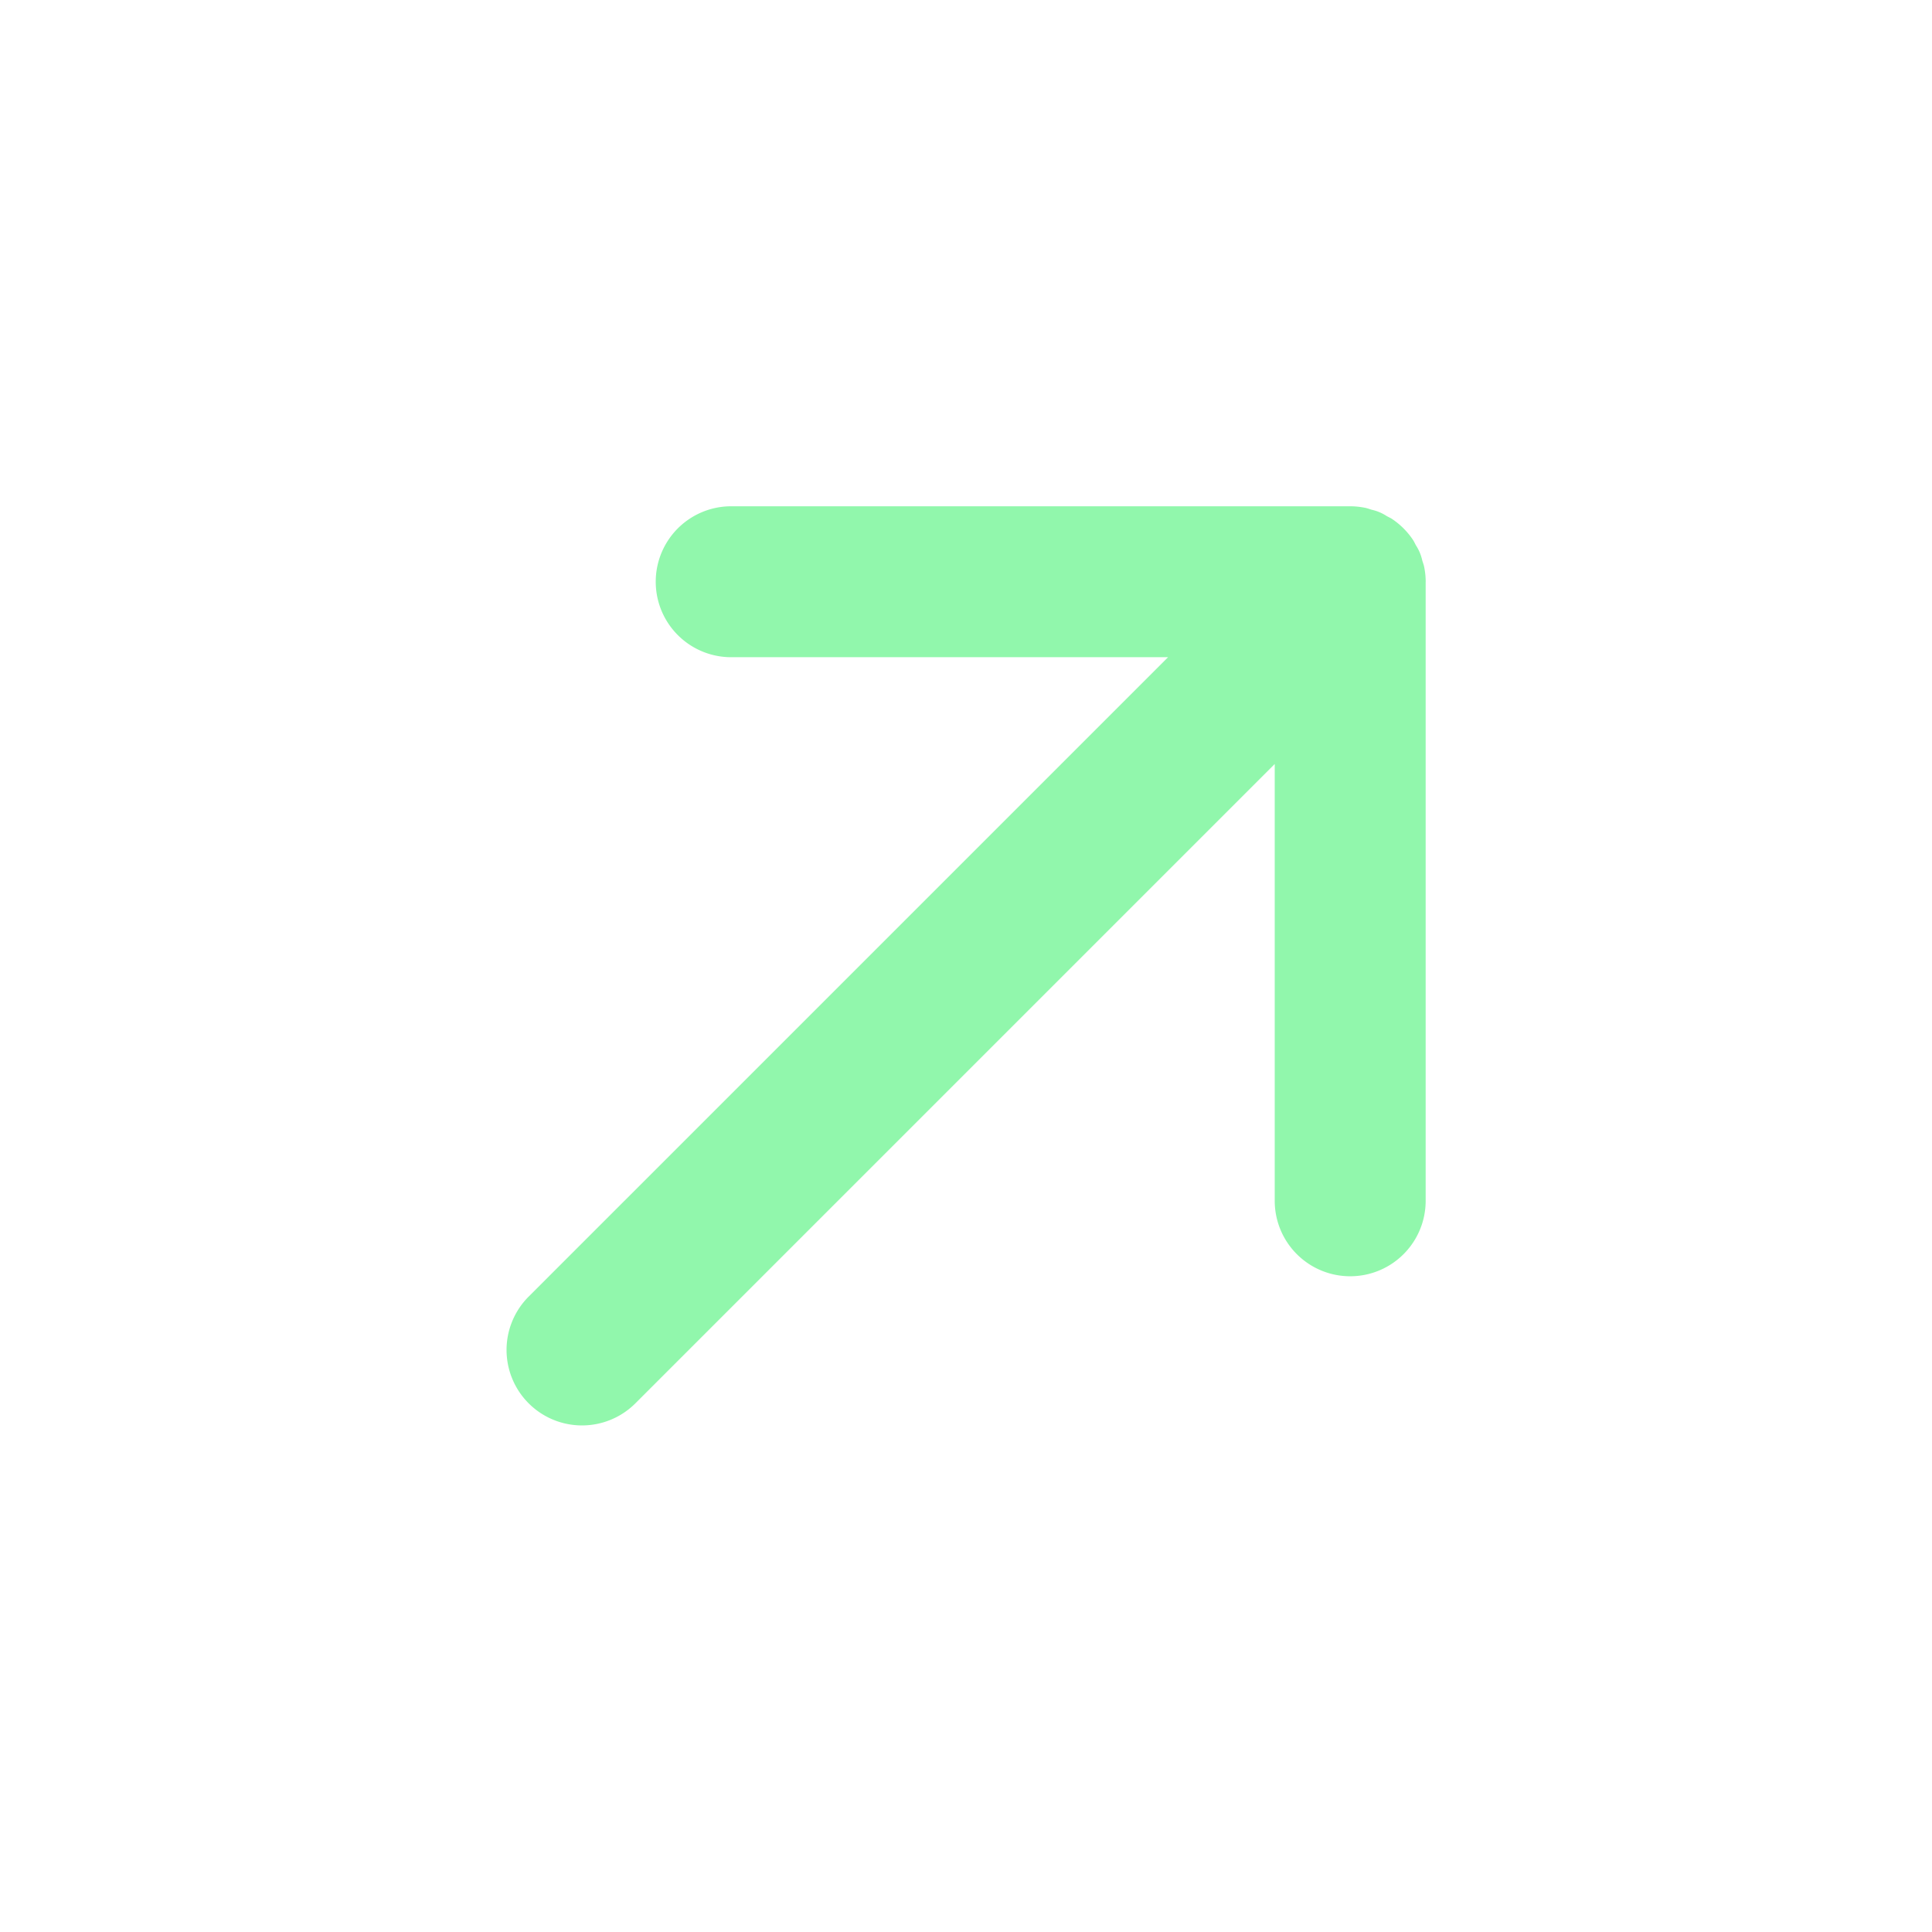
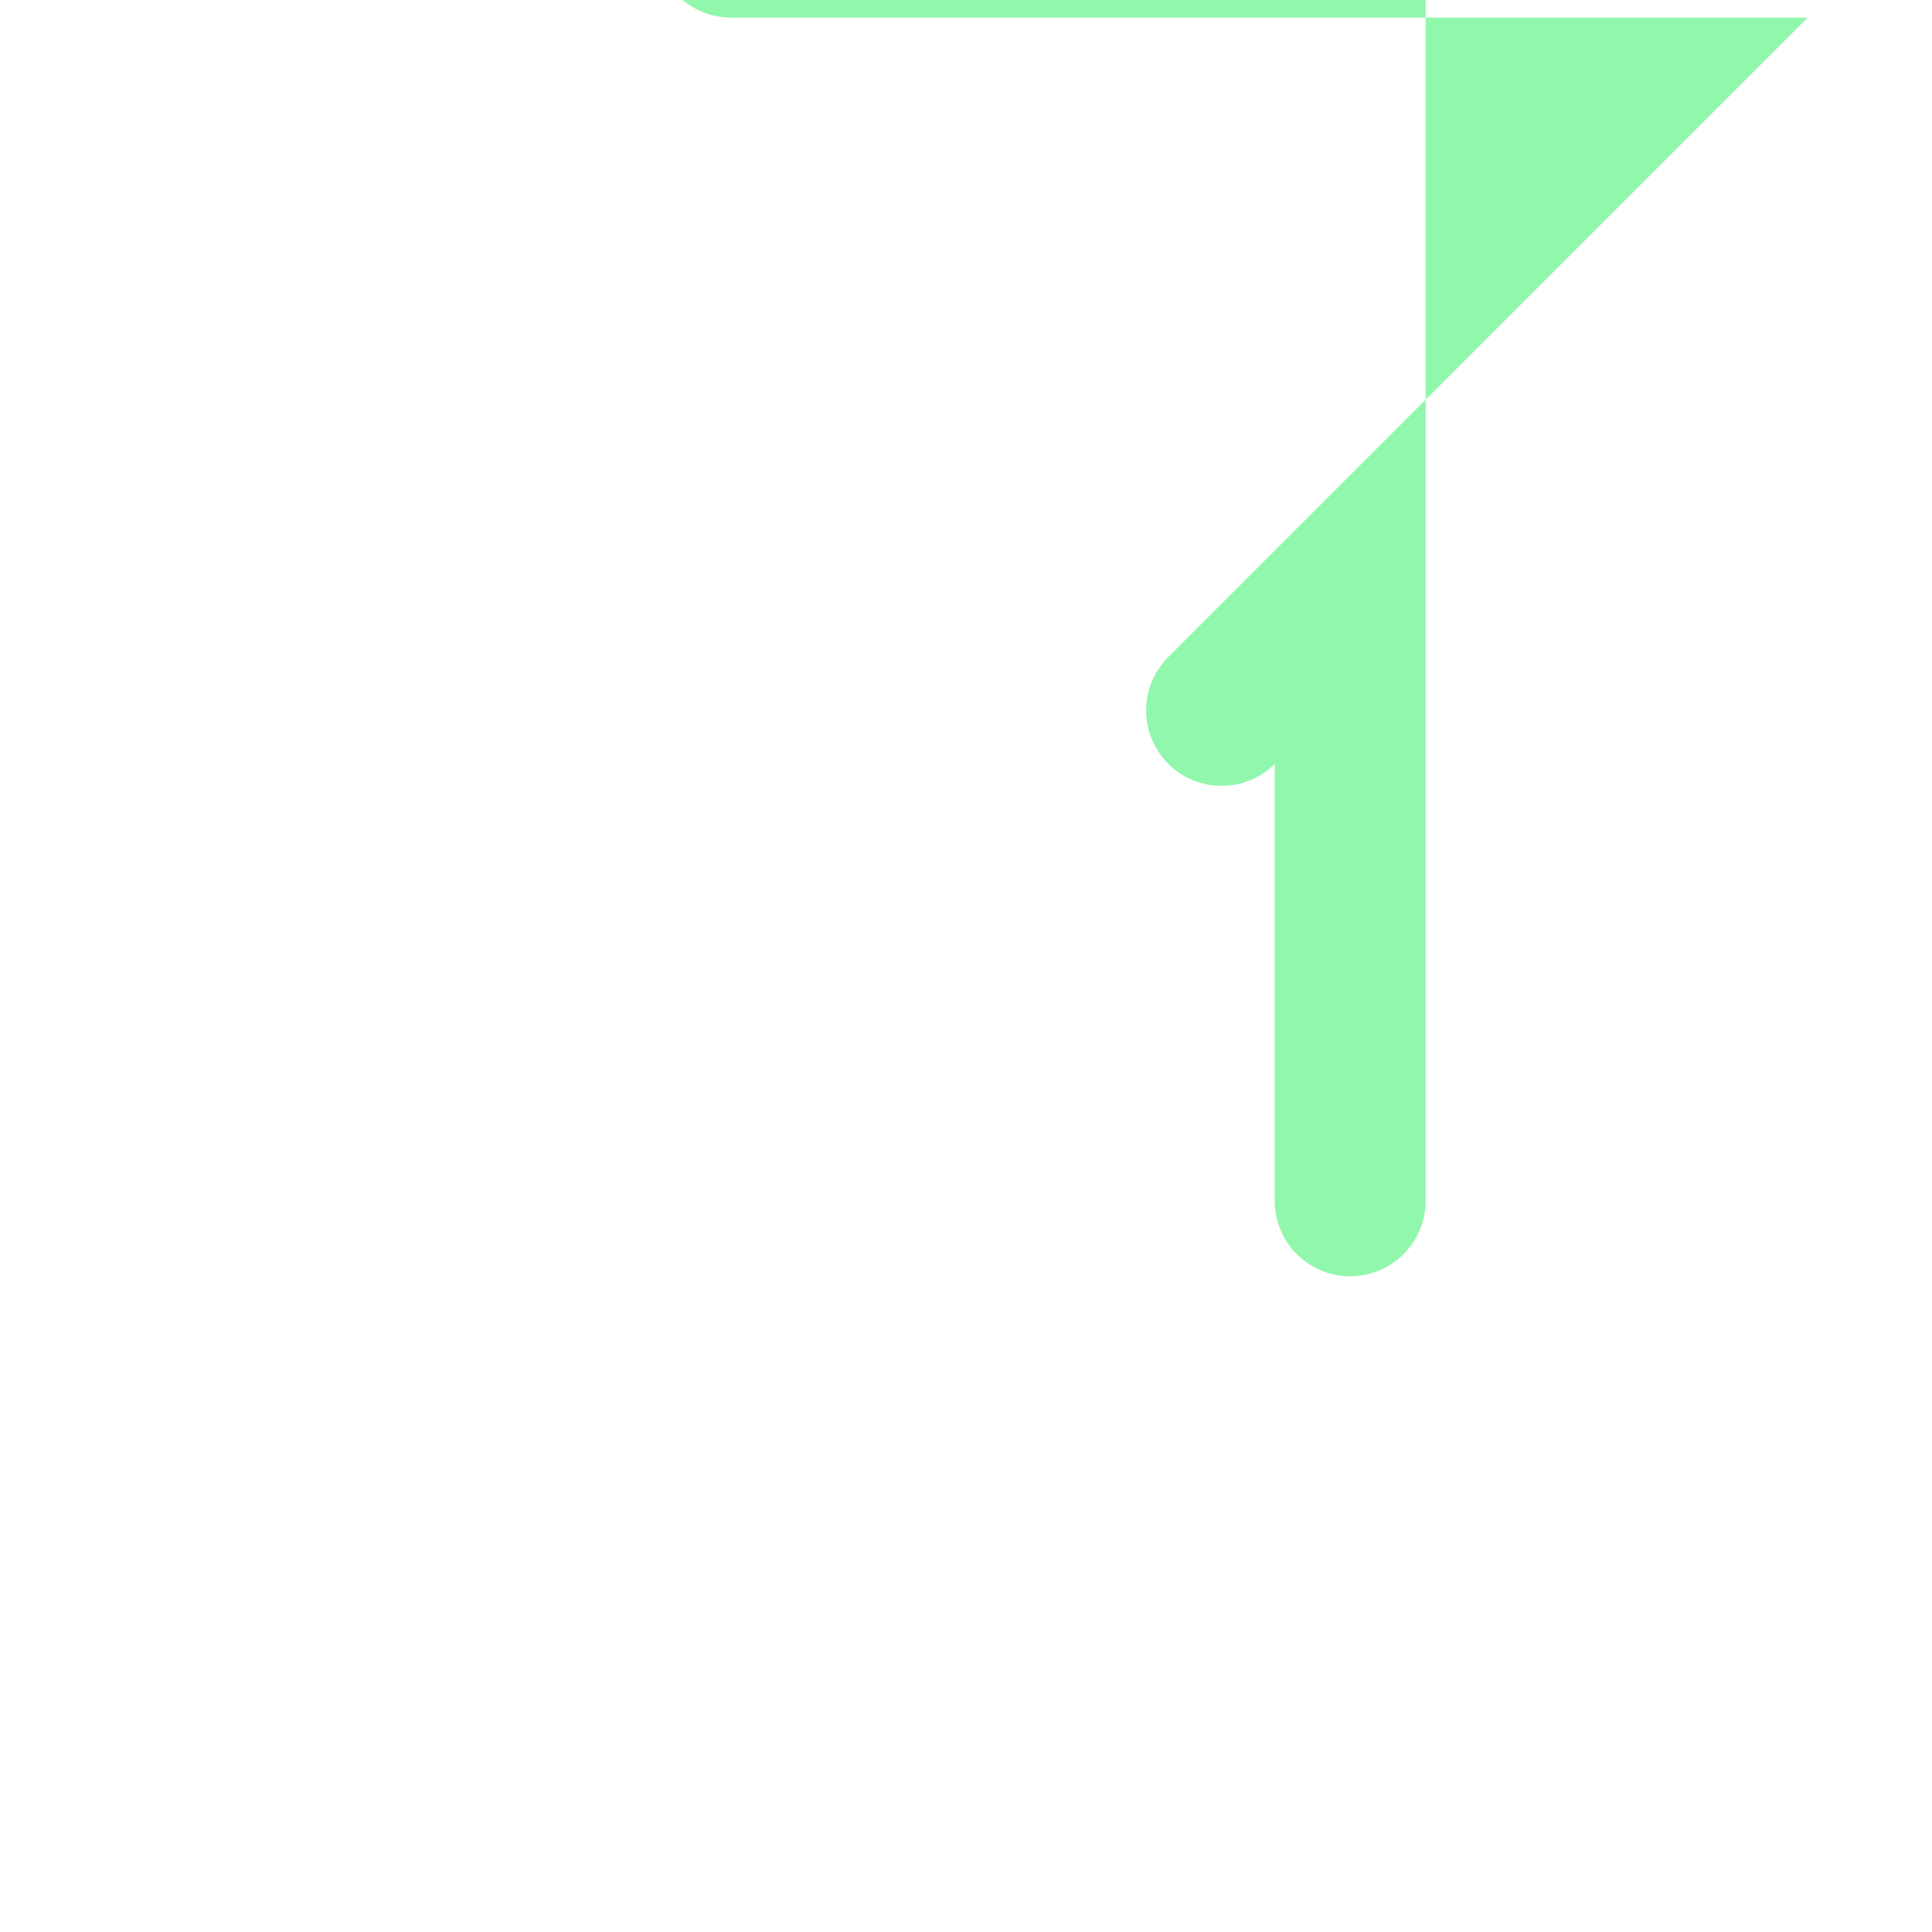
<svg xmlns="http://www.w3.org/2000/svg" viewBox="0 0 64 64" id="uprightarrow">
-   <path fill="#91f7ac" d="M47.227 19.272v20.506a2.5 2.5 0 0 1-5 0v-14.47L21.04 46.495a2.5 2.5 0 0 1-3.535-3.536l21.188-21.188H24.222a2.5 2.5 0 0 1 0-5h20.505a2.51 2.51 0 0 1 .49.05c.077.014.148.043.222.065a1.476 1.476 0 0 1 .497.209c.059.033.12.058.177.096a2.51 2.51 0 0 1 .694.694c.039.058.065.121.099.182a1.475 1.475 0 0 1 .207.495c.022.074.05.144.065.22a2.512 2.512 0 0 1 .05.489Z" class="color222222 svgShape" />
+   <path fill="#91f7ac" d="M47.227 19.272v20.506a2.5 2.5 0 0 1-5 0v-14.47a2.5 2.5 0 0 1-3.535-3.536l21.188-21.188H24.222a2.5 2.5 0 0 1 0-5h20.505a2.51 2.51 0 0 1 .49.05c.077.014.148.043.222.065a1.476 1.476 0 0 1 .497.209c.059.033.12.058.177.096a2.51 2.51 0 0 1 .694.694c.039.058.065.121.099.182a1.475 1.475 0 0 1 .207.495c.022.074.05.144.065.22a2.512 2.512 0 0 1 .05.489Z" class="color222222 svgShape" />
</svg>